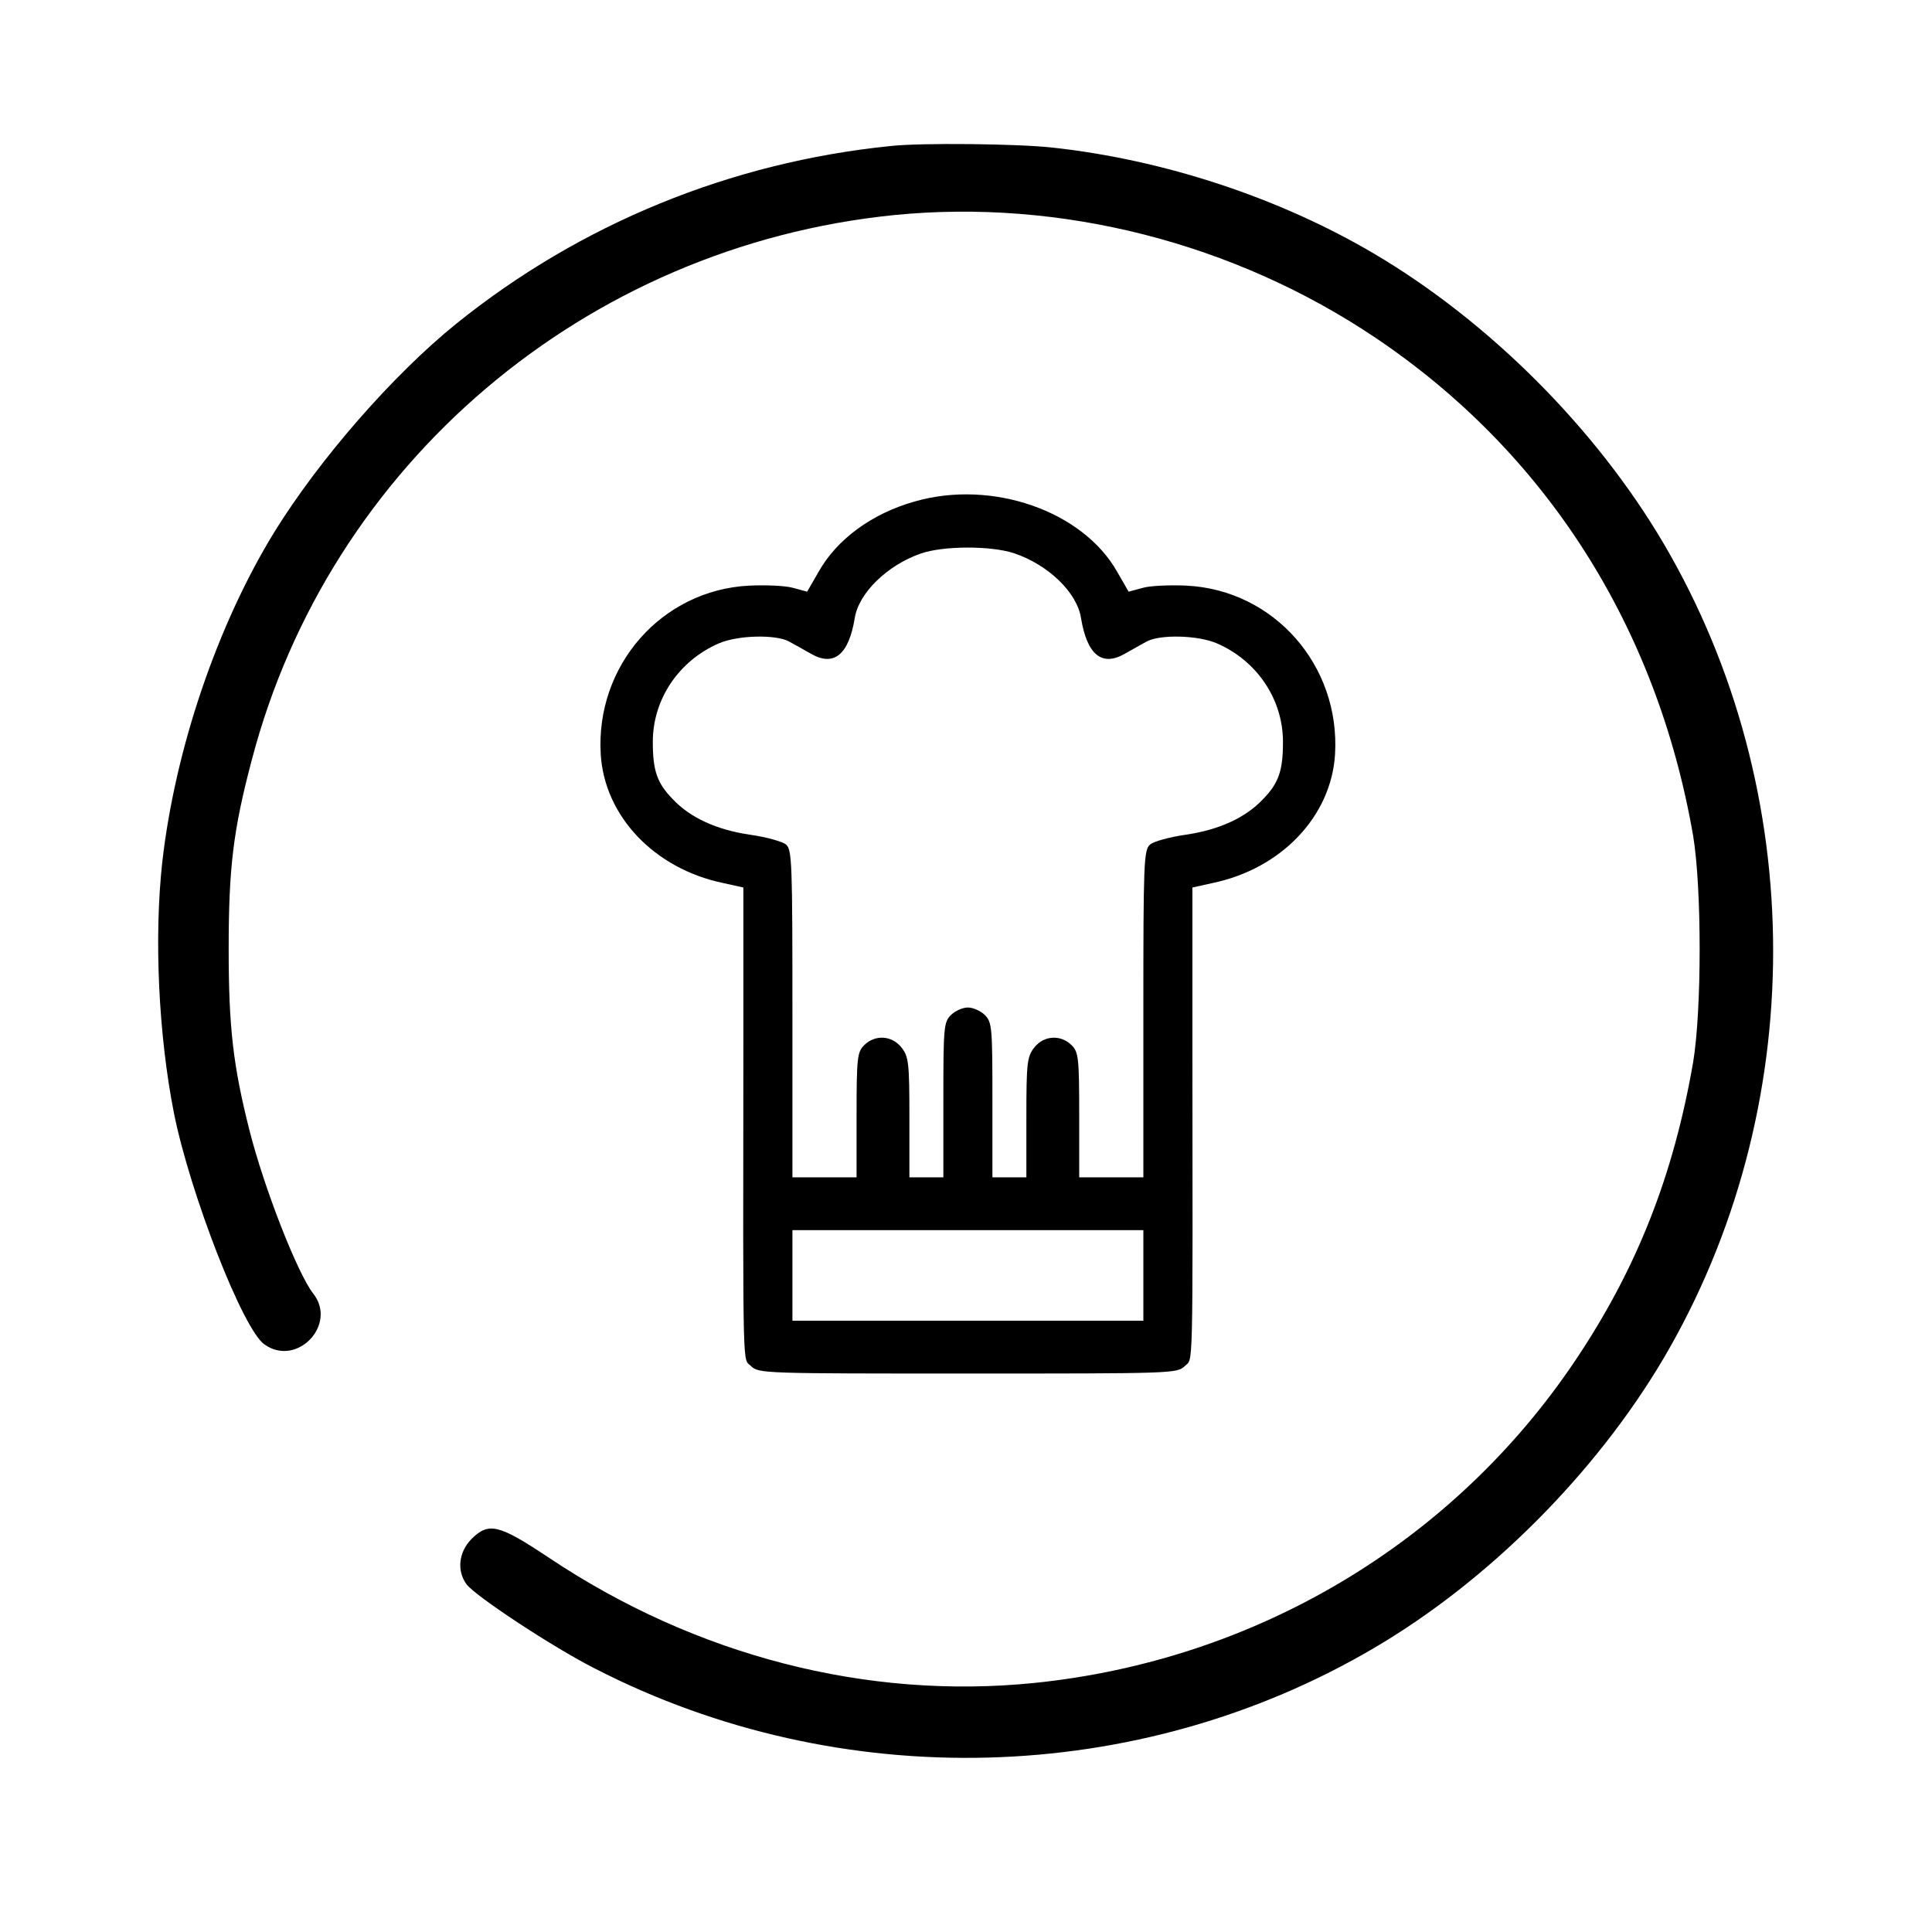
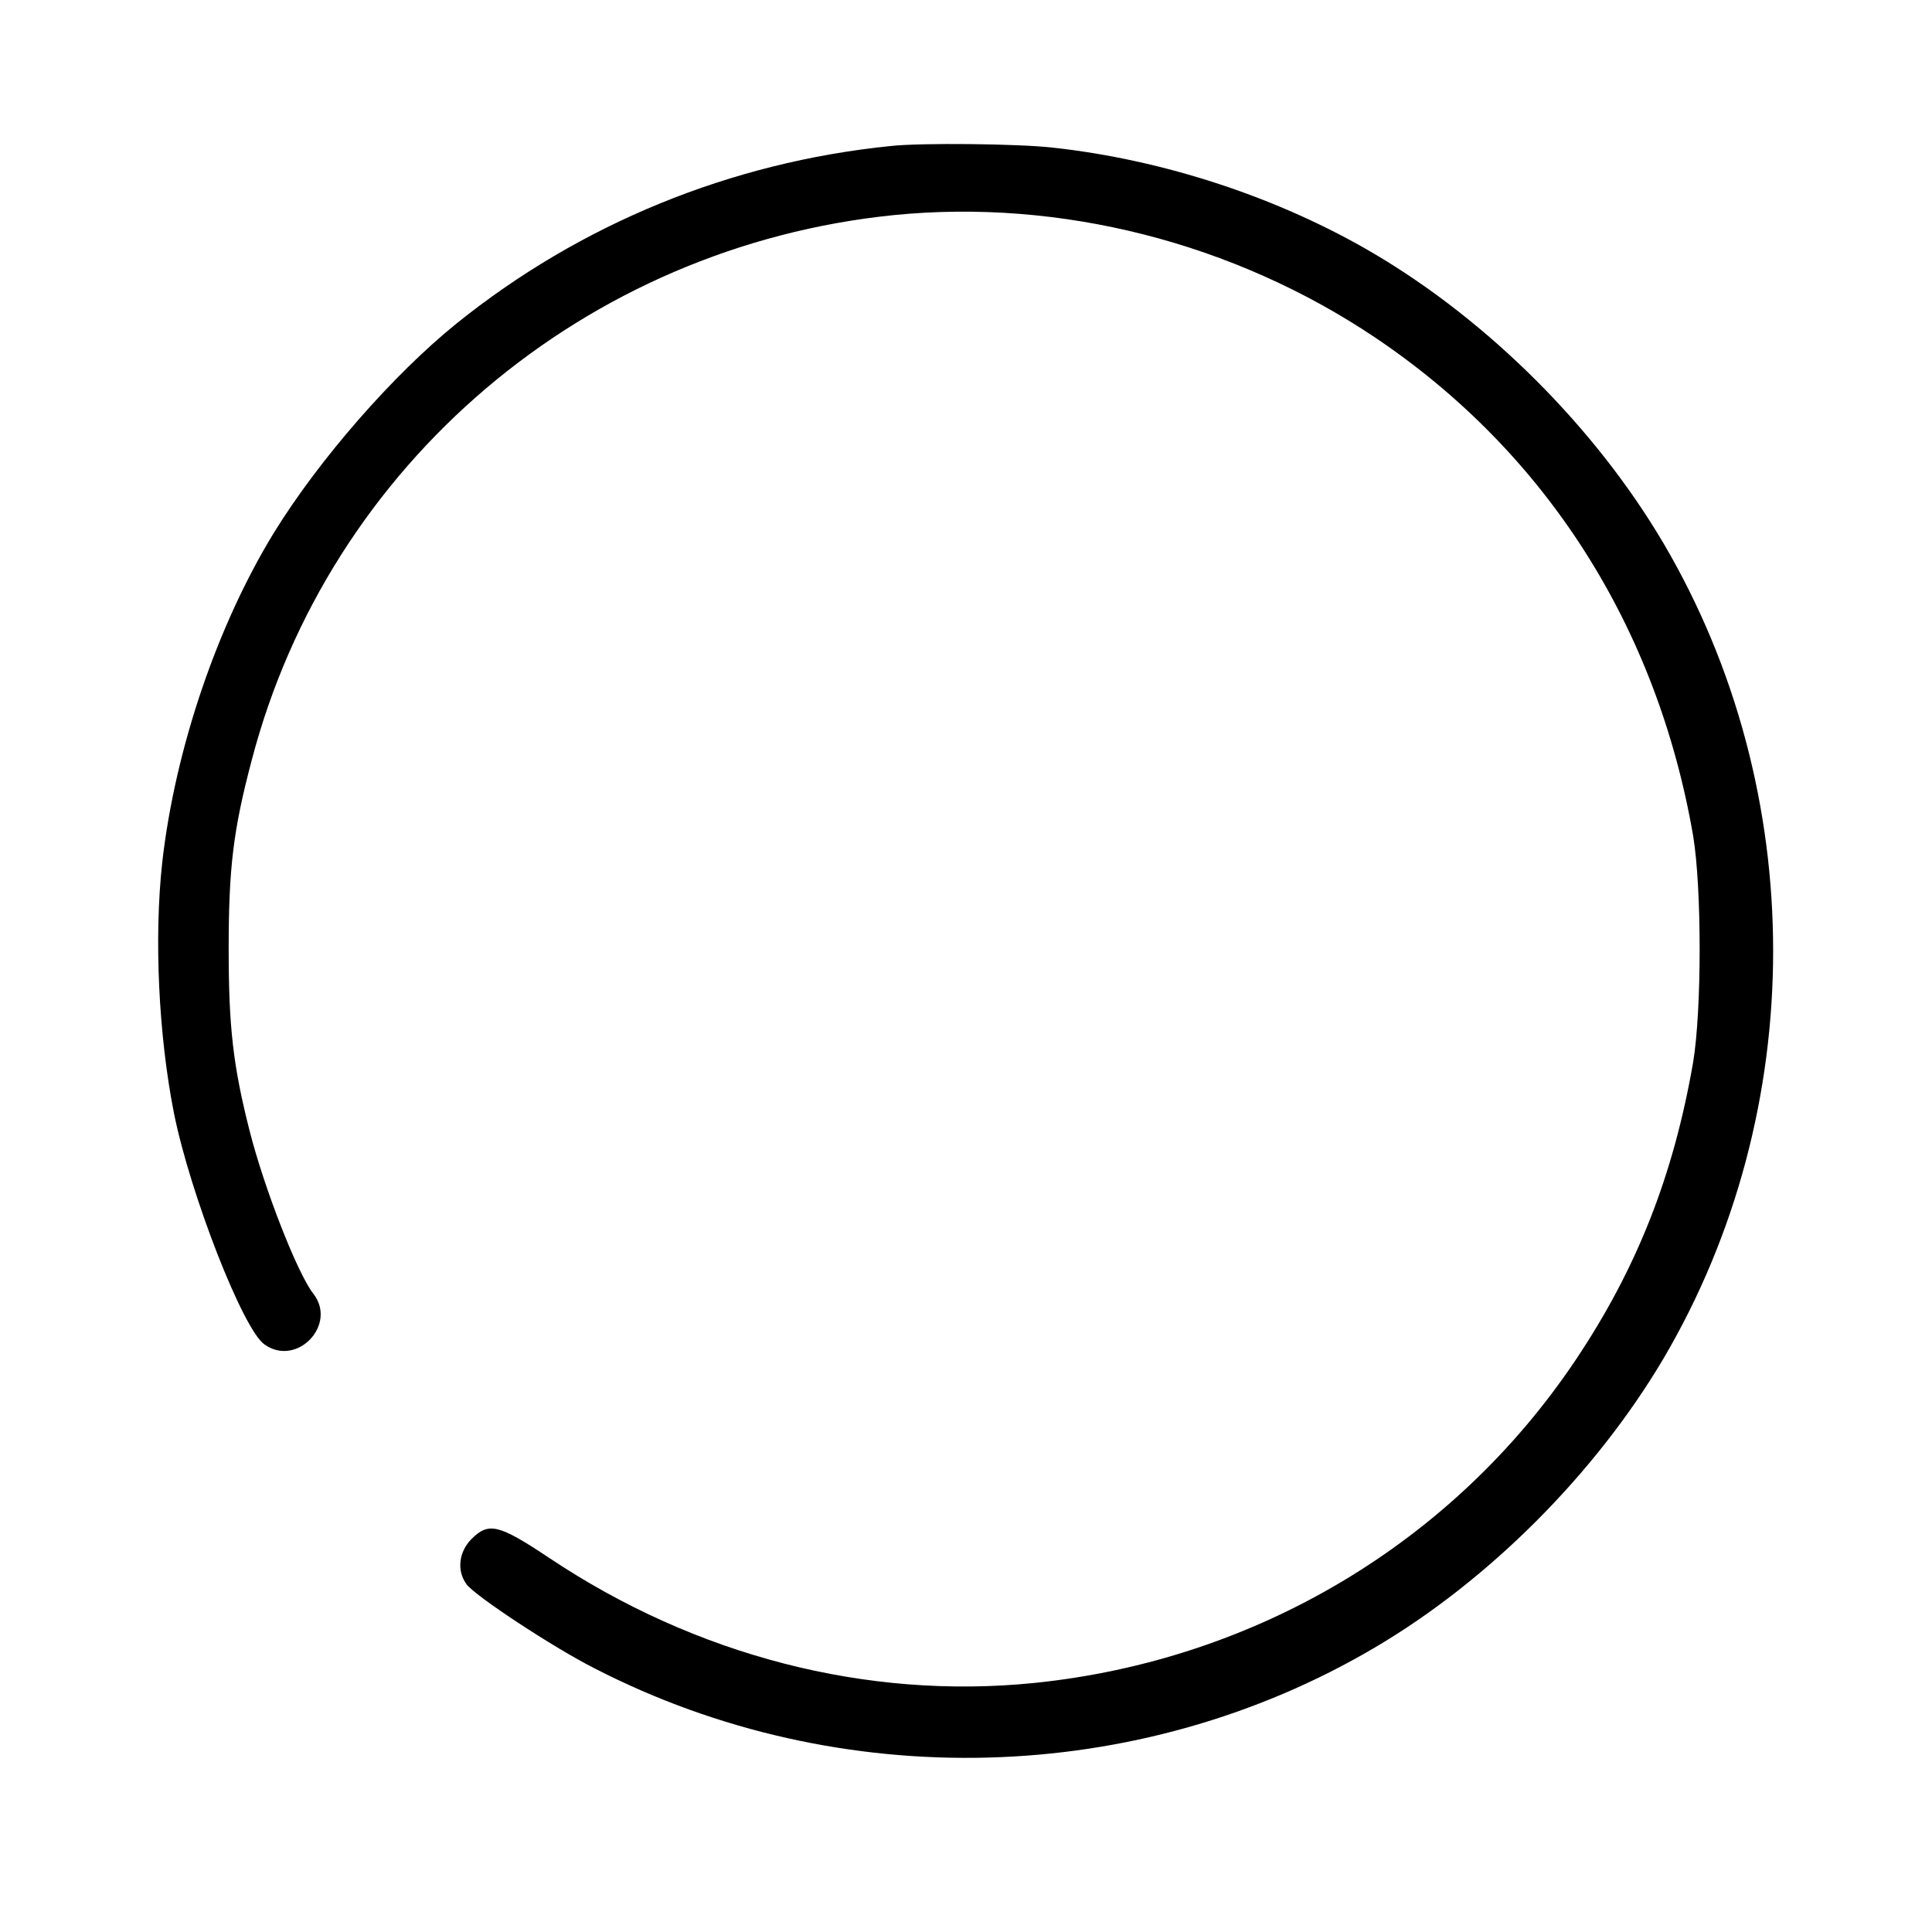
<svg xmlns="http://www.w3.org/2000/svg" version="1.0" width="512pt" height="512pt" viewBox="0 0 512 512" preserveAspectRatio="xMidYMid meet">
  <g transform="translate(0,512) scale(0.1,-0.1)" fill="#000000" stroke="none">
    <path d="M2360 4733 c-424 -43 -822 -206 -1151 -471 -167 -135 -362 -358 -482 -552 -151 -246 -263 -575 -297 -875 -22 -200 -10 -457 31 -665 43 -214 183 -574 240 -613 86 -61 194 53 129 135 -42 54 -130 279 -169 433 -43 170 -55 272 -55 480 0 215 12 315 61 500 205 785 884 1362 1702 1445 441 44 901 -73 1276 -325 452 -304 746 -765 842 -1320 23 -139 23 -461 0 -600 -52 -300 -149 -547 -312 -790 -324 -483 -847 -795 -1434 -855 -444 -45 -897 72 -1285 331 -135 90 -161 96 -207 50 -33 -34 -39 -83 -13 -119 21 -30 230 -168 341 -224 650 -334 1440 -313 2065 55 303 178 586 462 766 766 388 659 388 1503 0 2162 -180 305 -462 587 -767 767 -251 148 -557 249 -853 281 -90 10 -347 13 -428 4z" />
-     <path d="M2424 3791 c-114 -32 -207 -101 -255 -187 l-30 -52 -37 10 c-20 6 -73 8 -117 6 -232 -12 -407 -212 -393 -447 10 -164 142 -303 324 -341 l54 -12 0 -421 c-1 -889 -2 -825 20 -847 20 -20 33 -20 575 -20 542 0 555 0 575 20 22 22 21 -42 20 847 l0 421 54 12 c182 38 314 177 324 341 14 235 -161 435 -393 447 -44 2 -97 0 -117 -6 l-37 -10 -30 52 c-91 162 -332 246 -537 187z m263 -137 c92 -31 168 -105 178 -173 16 -96 55 -128 115 -94 18 10 44 25 59 33 35 19 135 17 186 -5 106 -46 175 -148 175 -261 0 -76 -11 -109 -53 -152 -46 -49 -116 -81 -204 -94 -43 -6 -86 -18 -95 -26 -17 -14 -18 -48 -18 -449 l0 -433 -85 0 -85 0 0 165 c0 152 -2 167 -20 185 -29 29 -74 26 -99 -6 -19 -24 -21 -40 -21 -185 l0 -159 -45 0 -45 0 0 205 c0 192 -1 206 -20 225 -11 11 -31 20 -45 20 -14 0 -34 -9 -45 -20 -19 -19 -20 -33 -20 -225 l0 -205 -45 0 -45 0 0 159 c0 145 -2 161 -21 185 -25 32 -70 35 -99 6 -18 -18 -20 -33 -20 -185 l0 -165 -85 0 -85 0 0 433 c0 401 -1 435 -17 449 -10 8 -53 20 -96 26 -88 13 -158 45 -204 94 -42 43 -53 76 -53 152 0 113 69 215 175 261 51 22 151 24 186 5 15 -8 41 -23 59 -33 60 -34 99 -2 115 94 10 67 86 141 175 172 60 21 186 21 247 1z m343 -1914 l0 -120 -465 0 -465 0 0 120 0 120 465 0 465 0 0 -120z" />
  </g>
</svg>